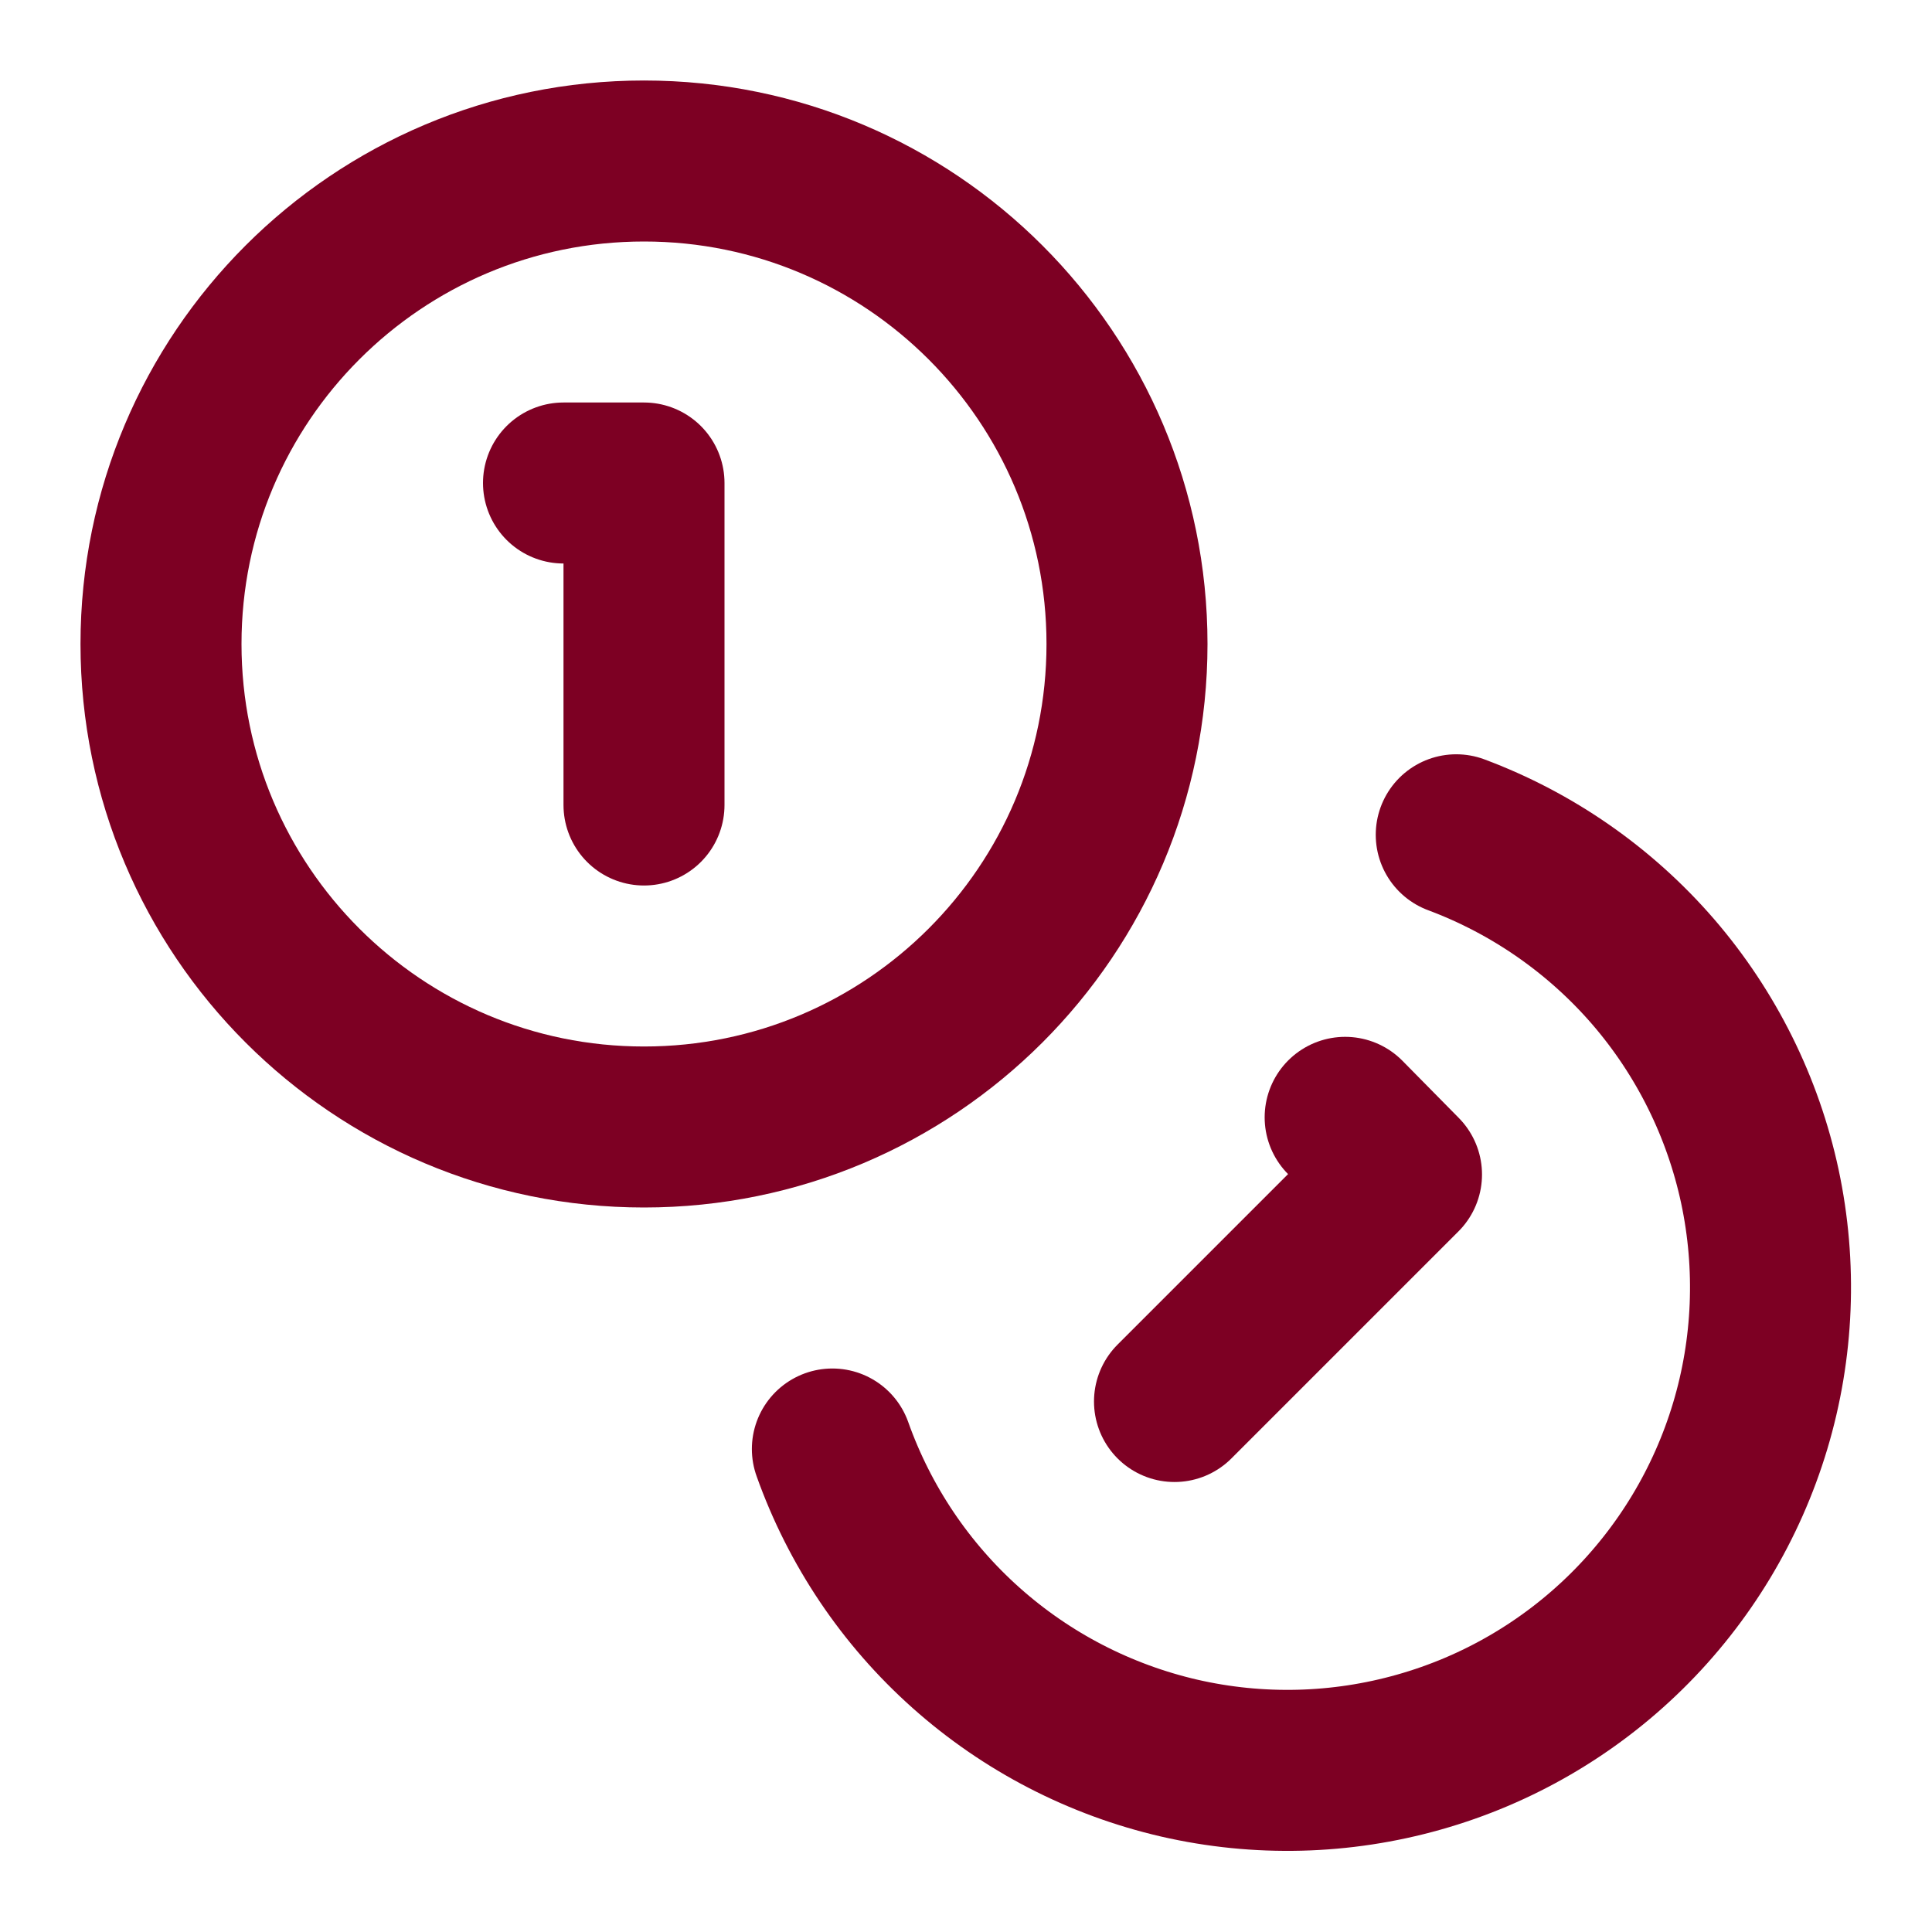
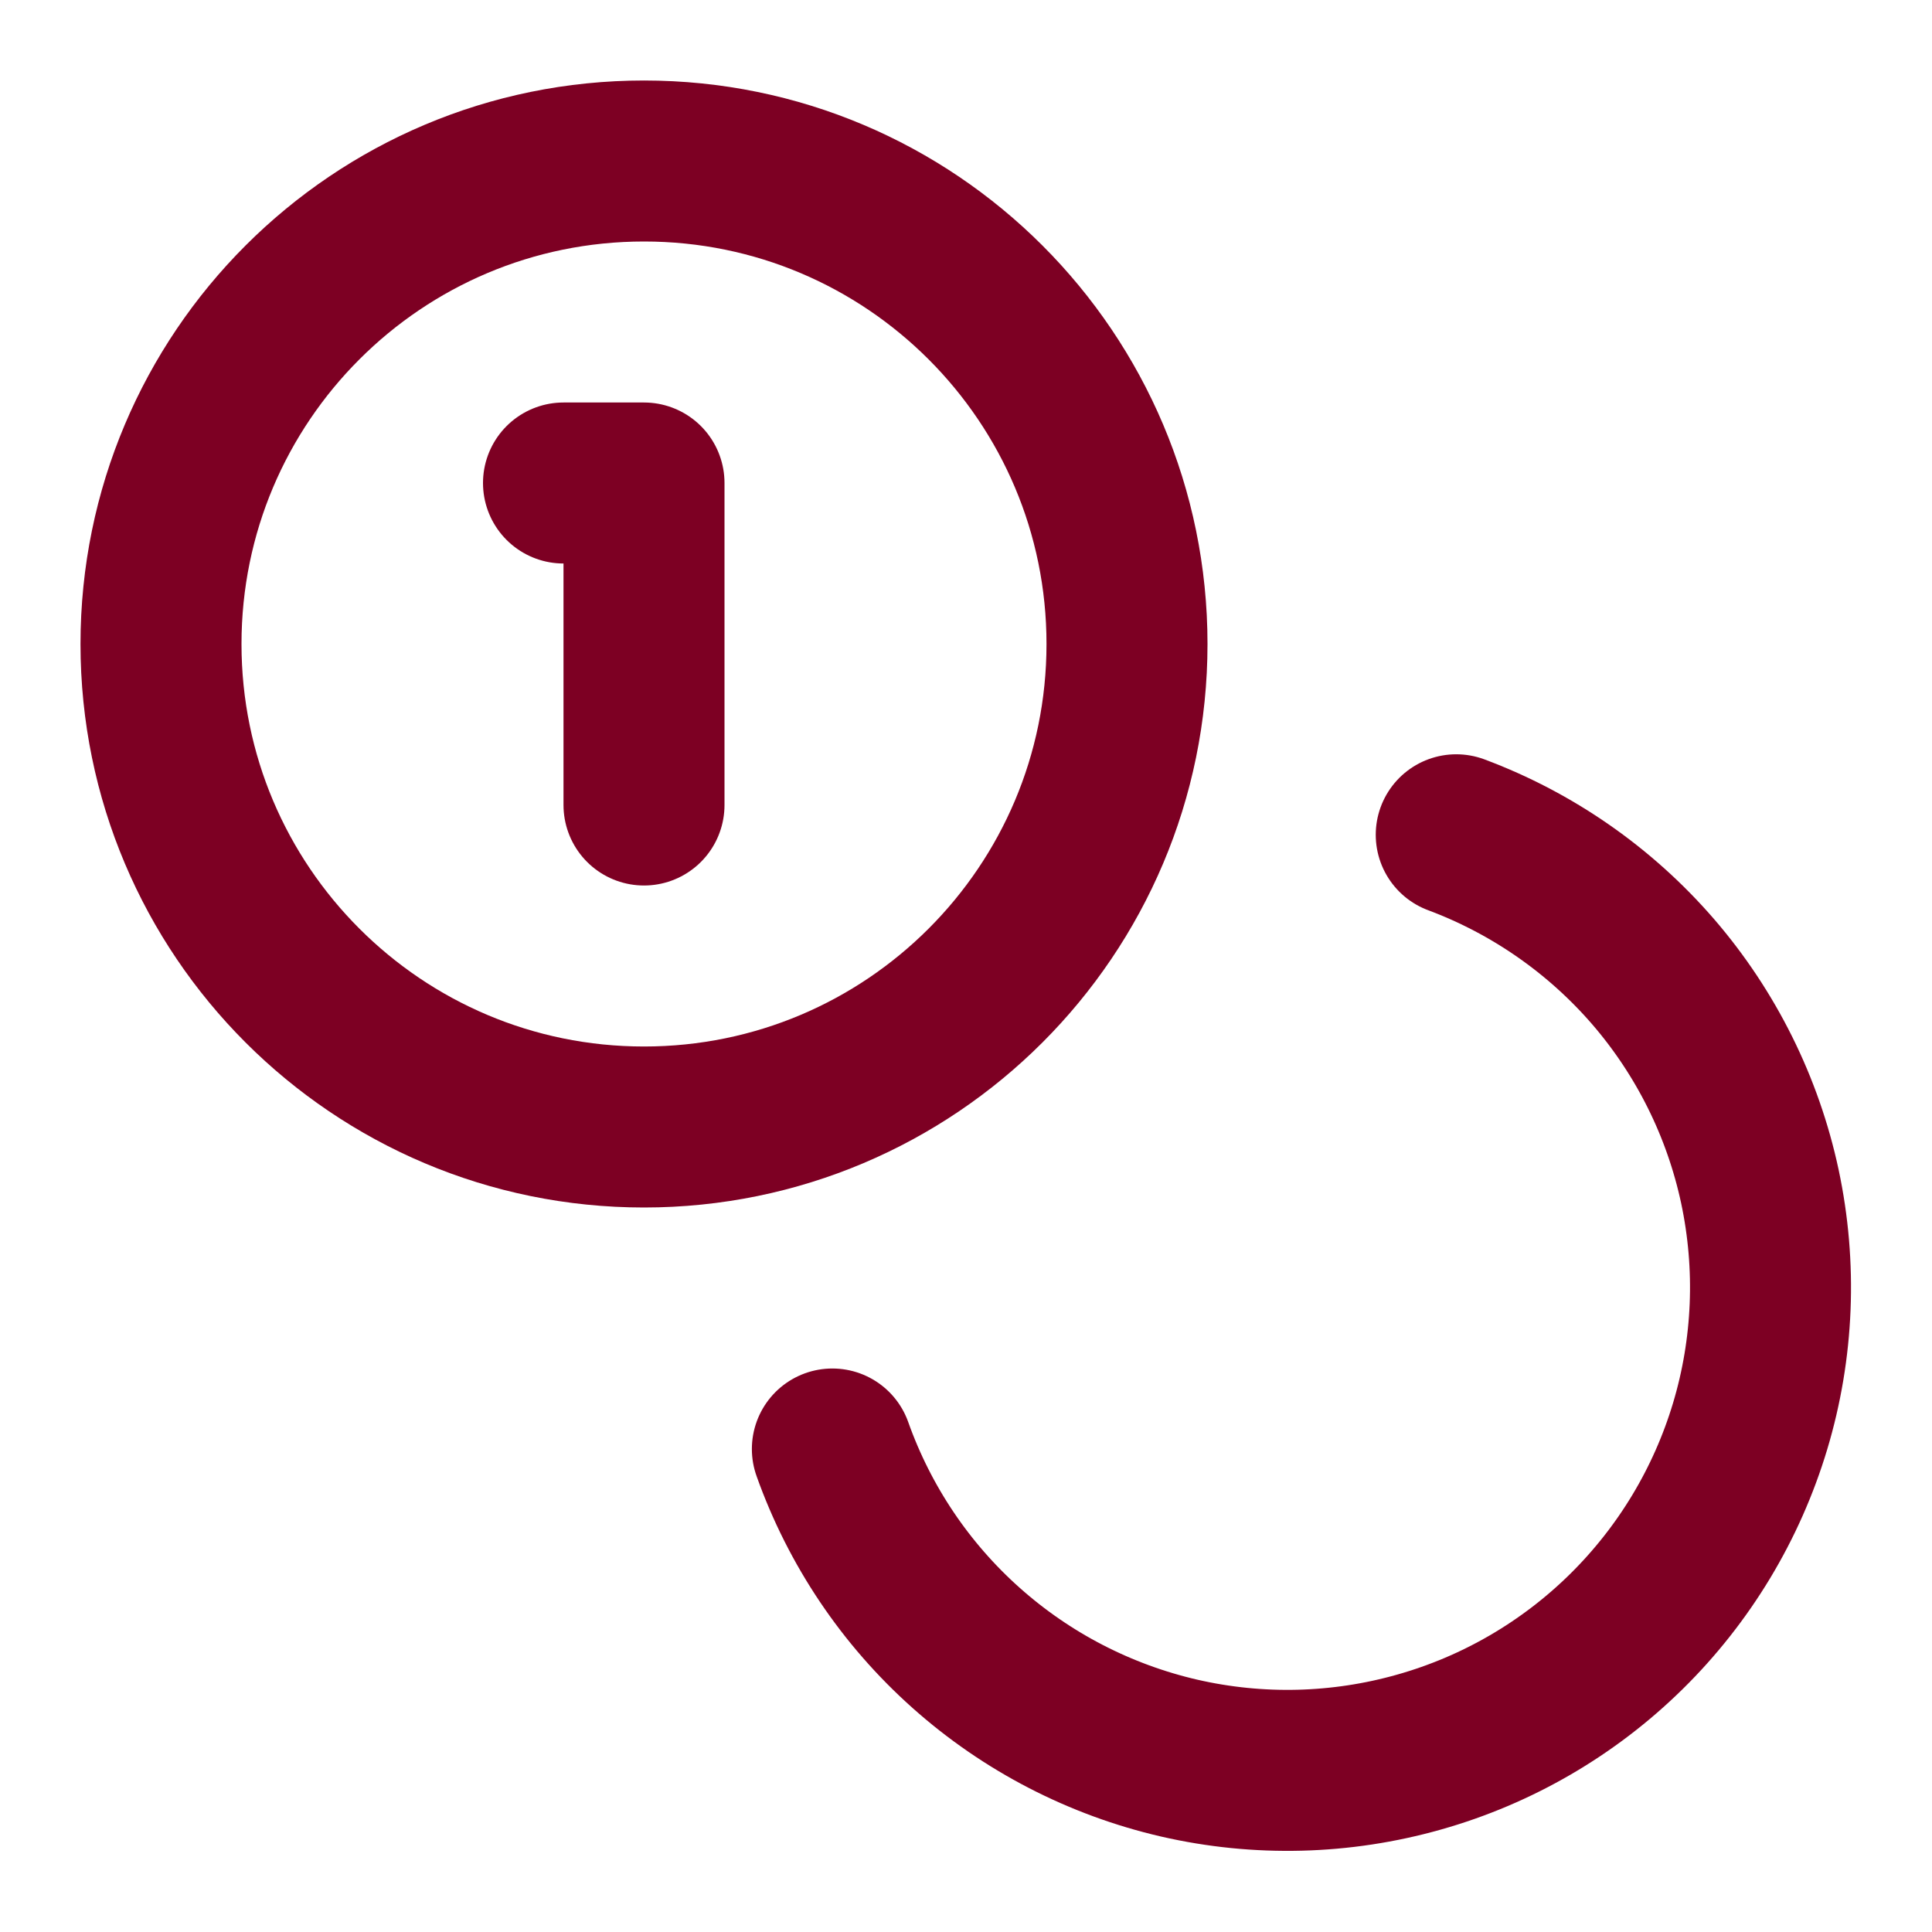
<svg xmlns="http://www.w3.org/2000/svg" width="24" height="24" viewBox="0 0 24 24" fill="none">
  <path d="M8 14C11.314 14 14 11.314 14 8C14 4.686 11.314 2 8 2C4.686 2 2 4.686 2 8C2 11.314 4.686 14 8 14Z" stroke="#7D0023" stroke-width="2" stroke-linecap="round" stroke-linejoin="round" />
  <path d="M18.09 10.37C19.035 10.723 19.876 11.308 20.536 12.071C21.195 12.835 21.651 13.753 21.862 14.739C22.072 15.726 22.031 16.75 21.741 17.716C21.451 18.682 20.922 19.56 20.203 20.268C19.484 20.976 18.599 21.491 17.628 21.765C16.657 22.04 15.633 22.066 14.649 21.84C13.666 21.613 12.756 21.143 12.003 20.472C11.249 19.801 10.678 18.951 10.34 18" stroke="#7D0023" stroke-width="2" stroke-linecap="round" stroke-linejoin="round" />
  <path d="M7 6H8V10" stroke="#7D0023" stroke-width="2" stroke-linecap="round" stroke-linejoin="round" />
-   <path d="M16.71 13.88L17.41 14.59L14.59 17.41" stroke="#7D0023" stroke-width="2" stroke-linecap="round" stroke-linejoin="round" />
</svg>